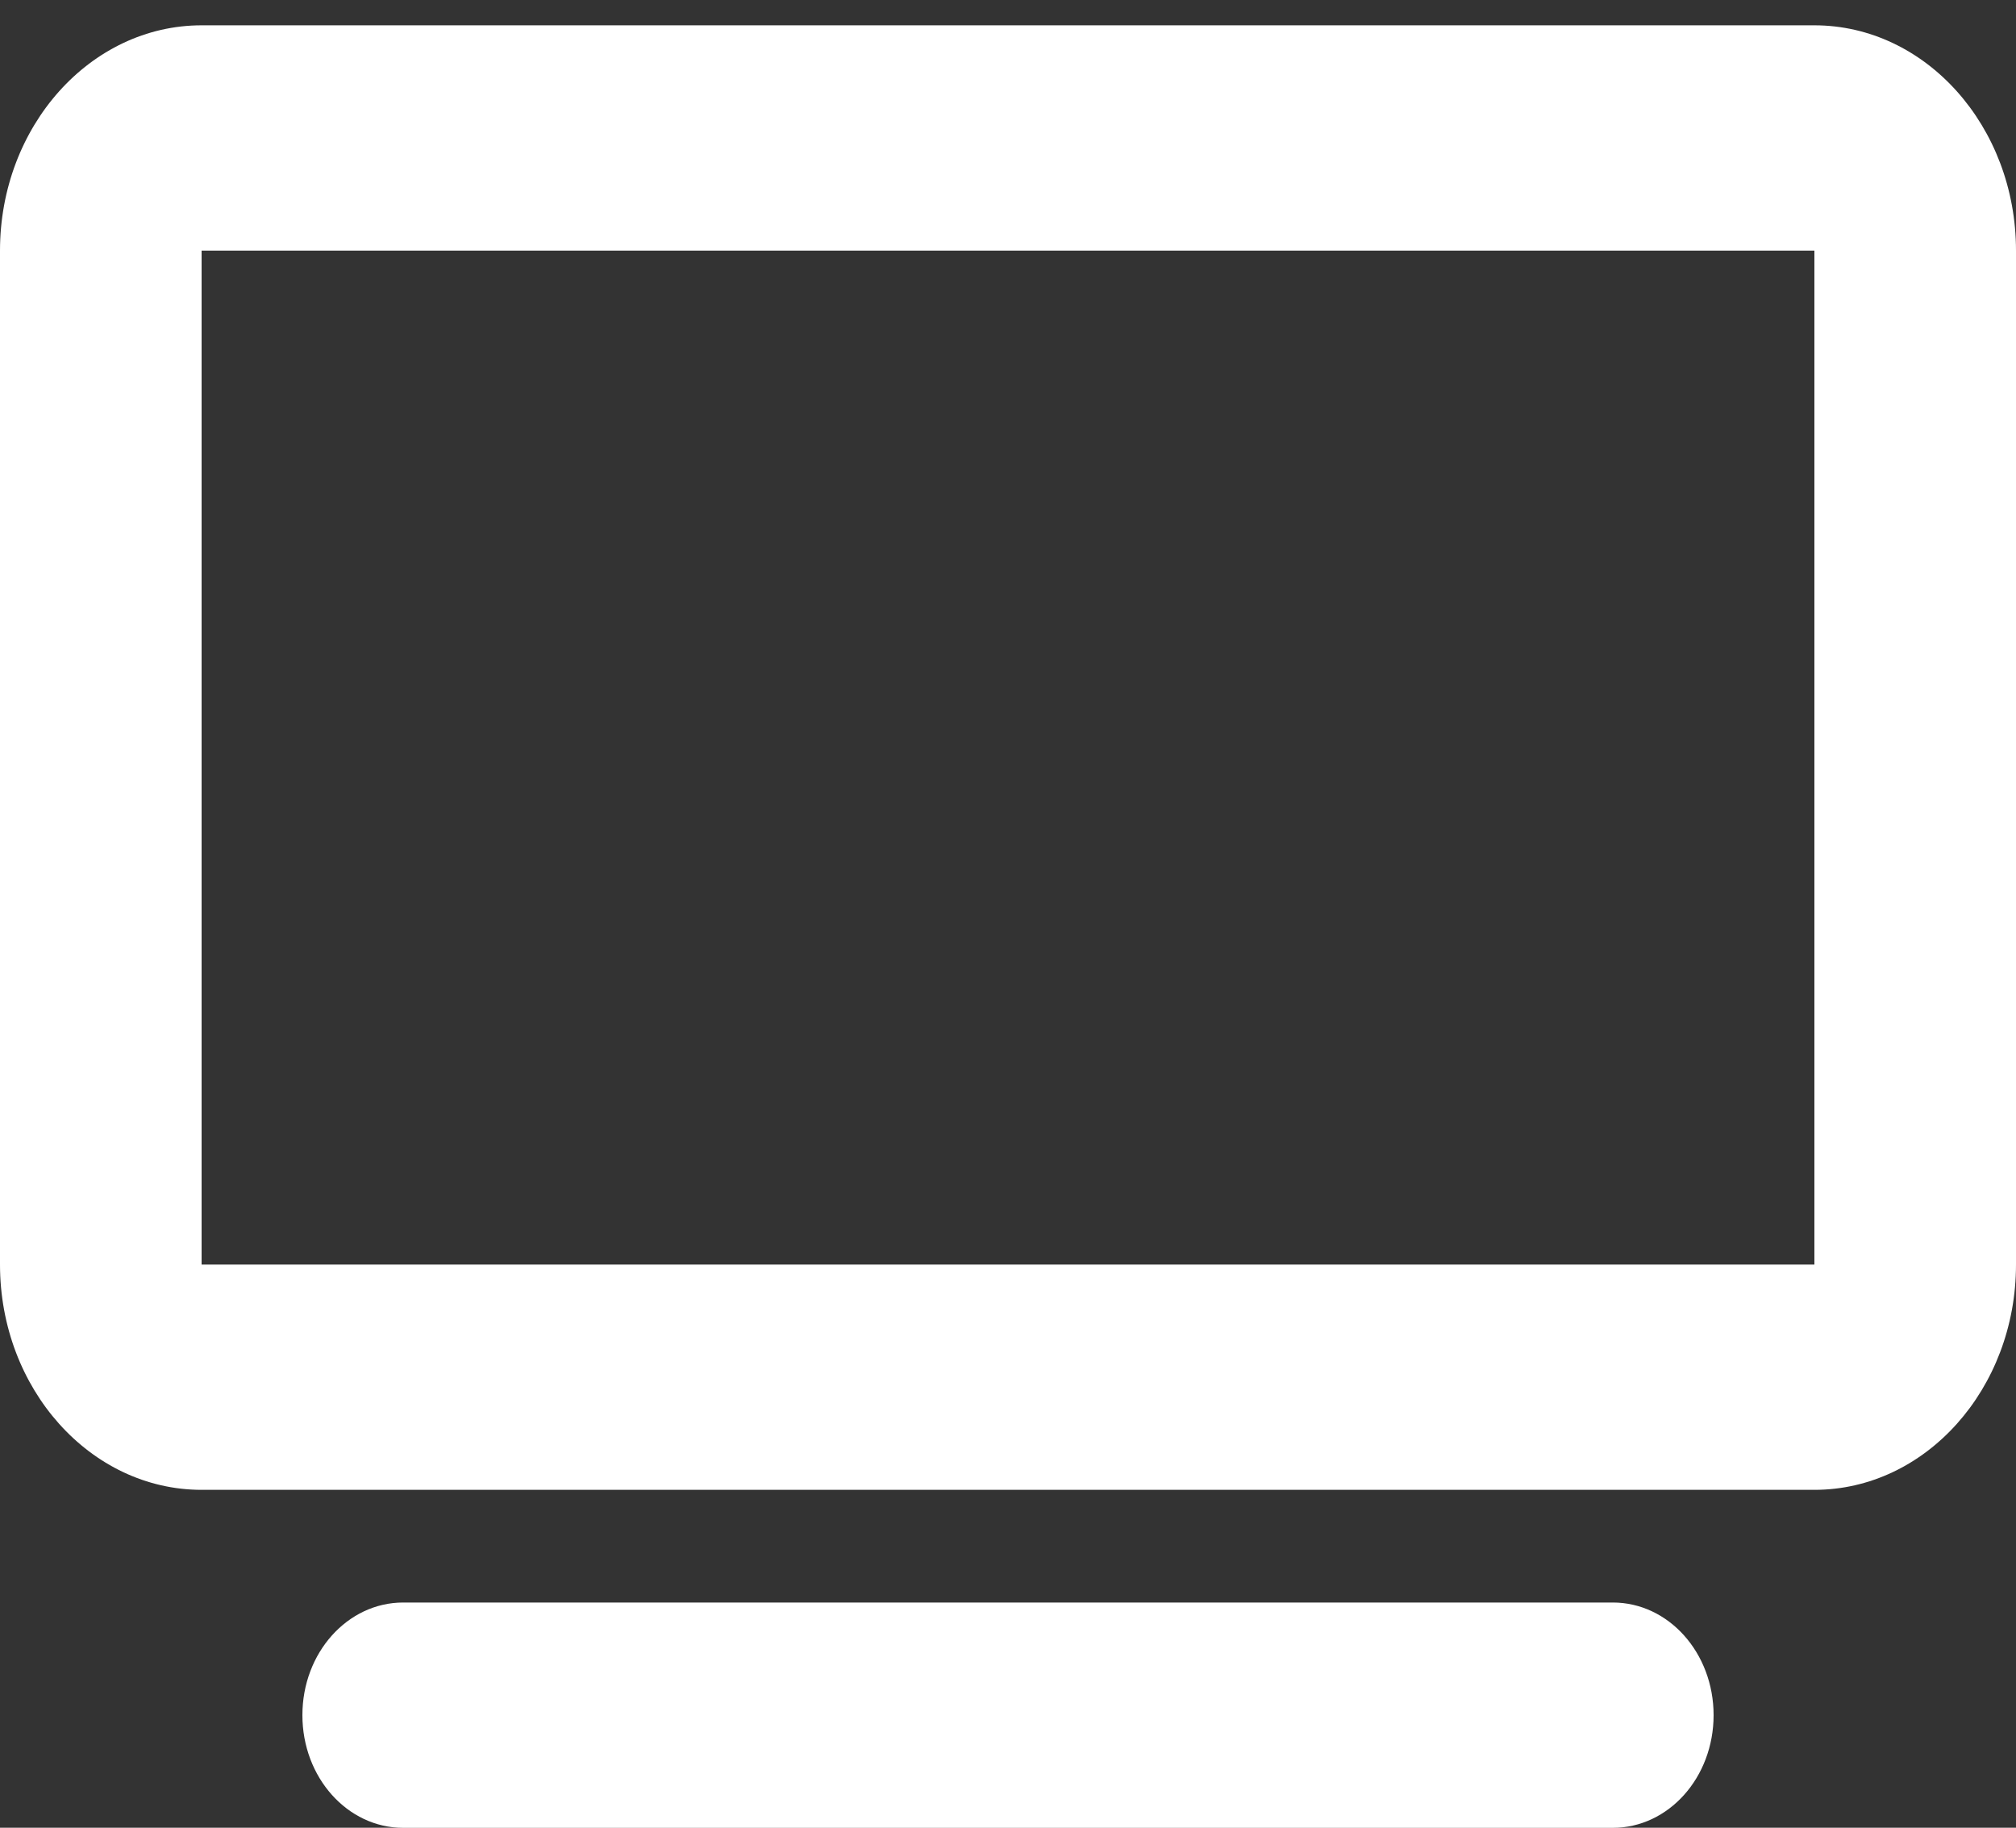
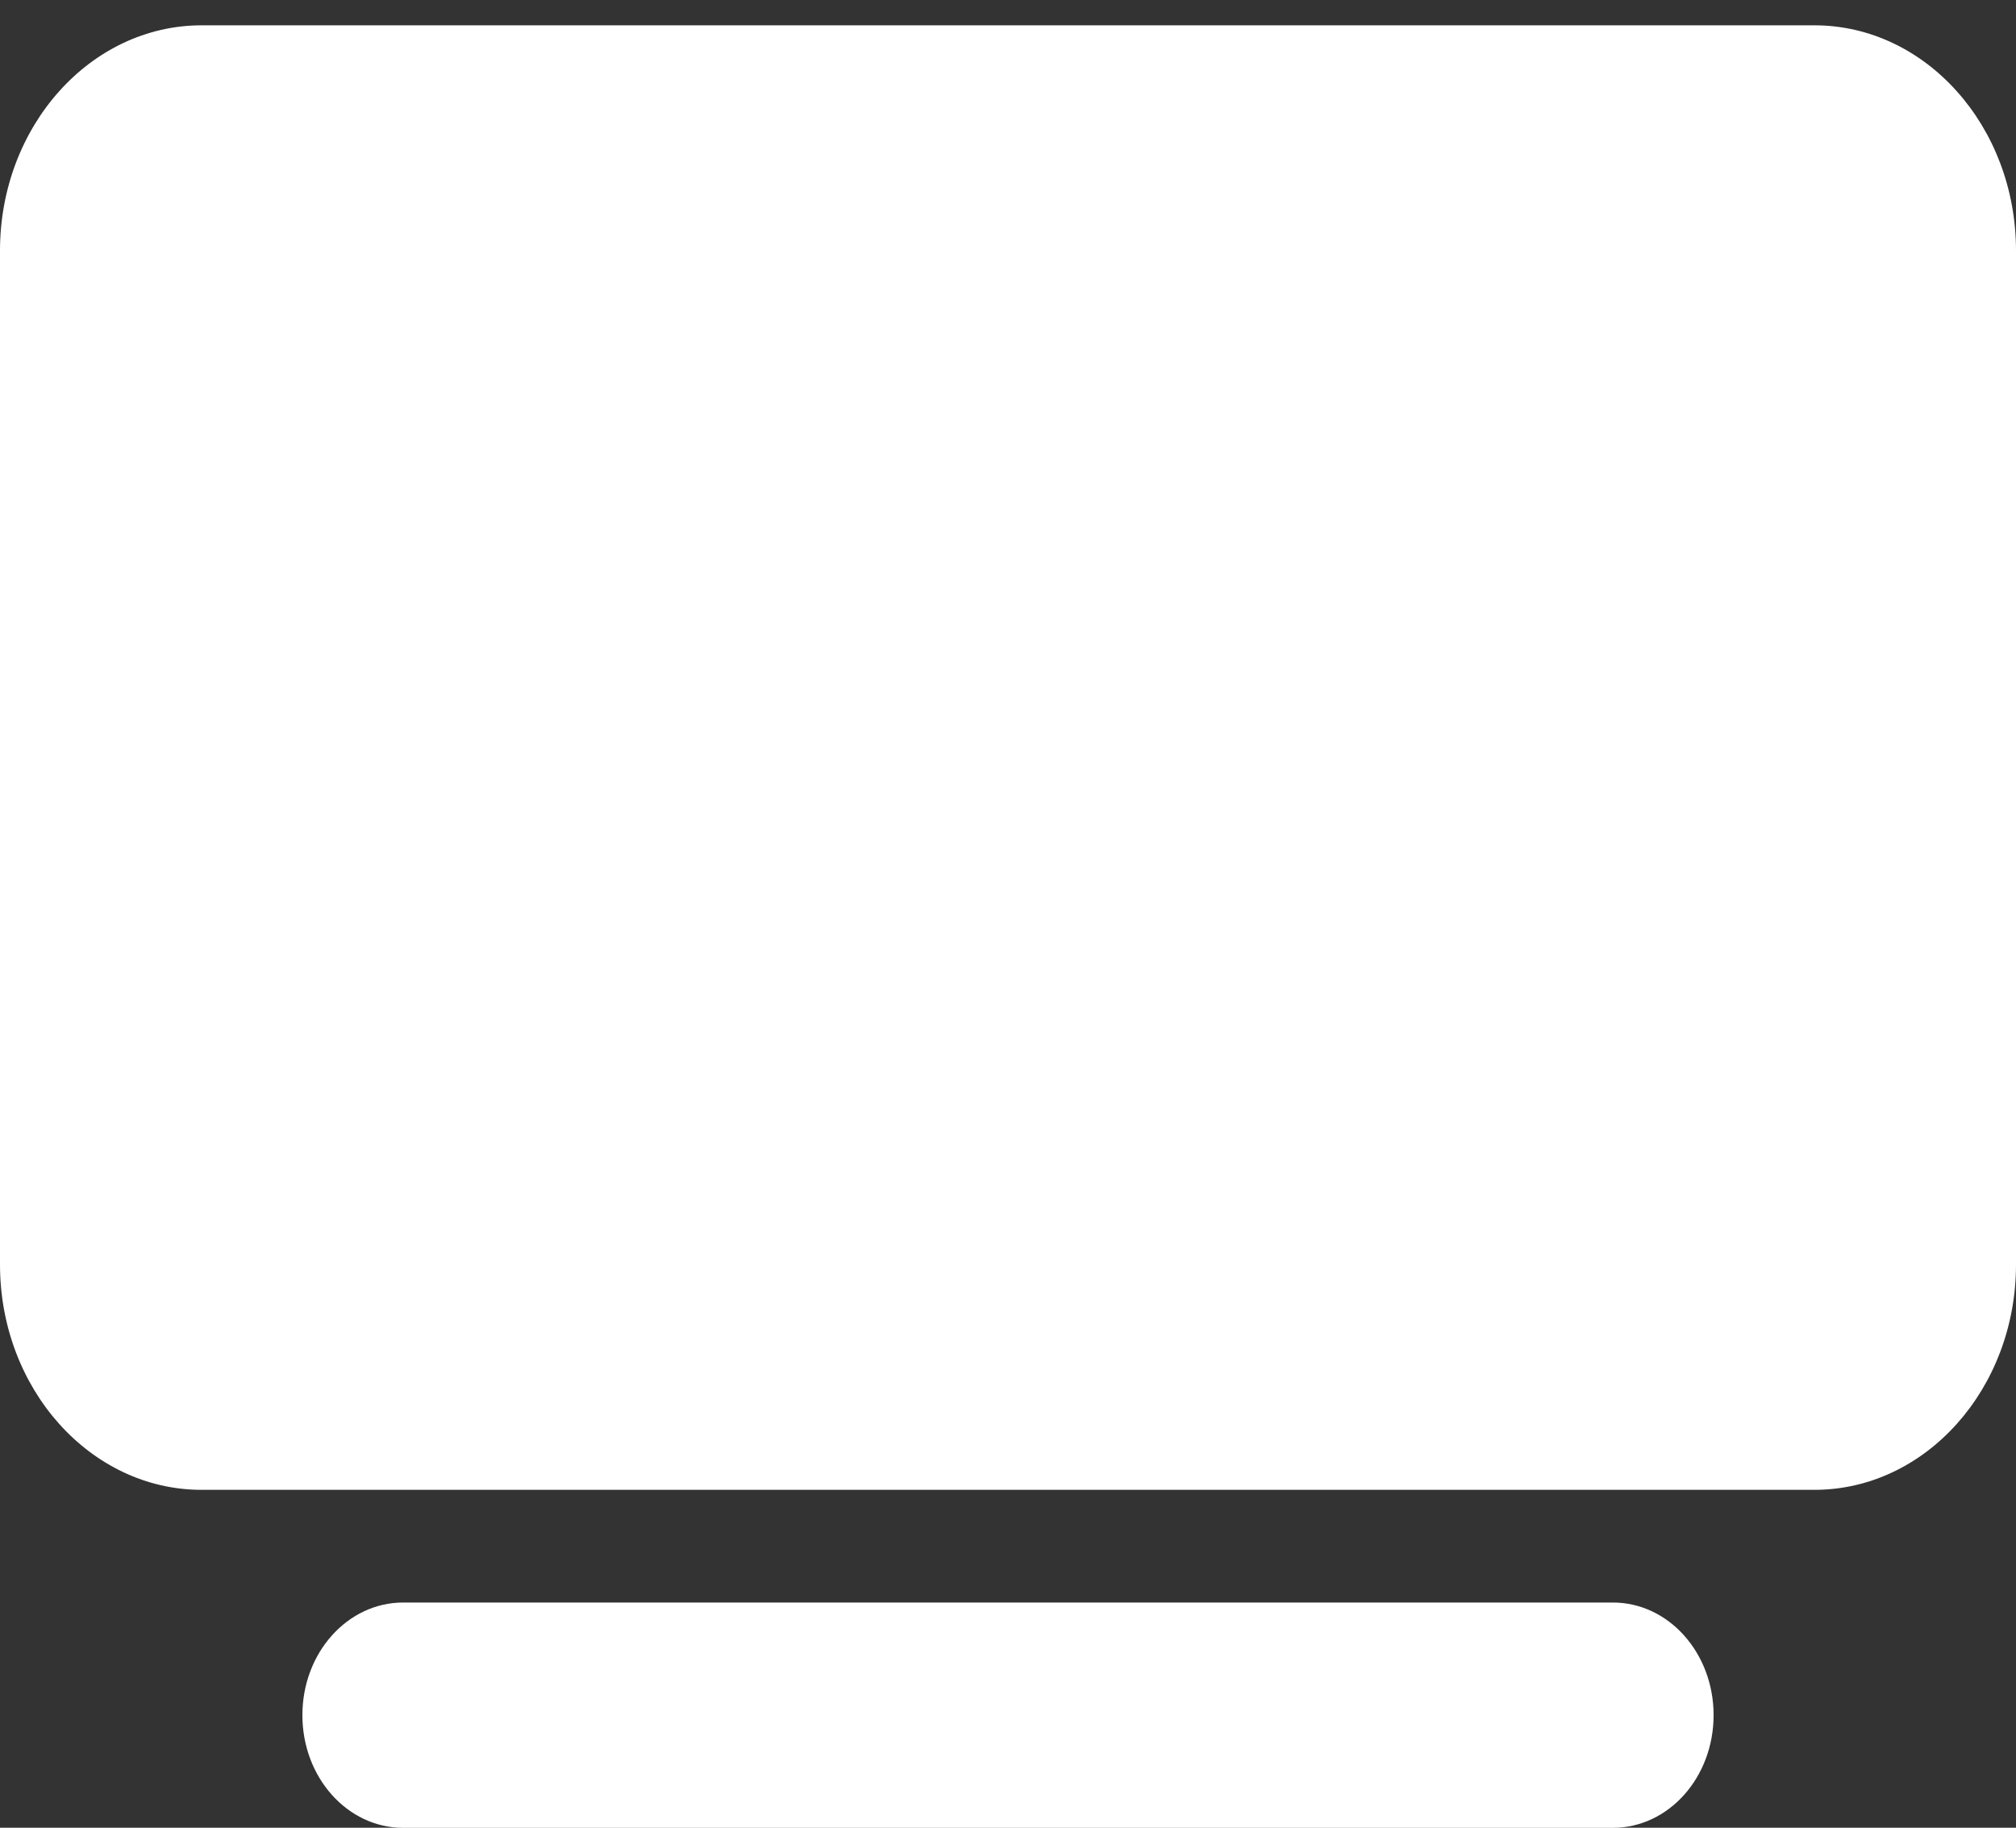
<svg xmlns="http://www.w3.org/2000/svg" width="75" height="68" viewBox="0 0 75 68" fill="none">
  <rect x="0" y="0" width="75" height="68" fill="#333333" stroke="none" />
-   <path d="M7.5 9.324V47.047H67.5V9.324H7.5ZM0 9.324C0 4.701 3.363 0.942 7.5 0.942H67.5C71.637 0.942 75 4.701 75 9.324V47.047C75 51.67 71.637 55.429 67.5 55.429H7.5C3.363 55.429 0 51.67 0 47.047V9.324ZM15 59.621H60C62.074 59.621 63.75 61.494 63.75 63.812C63.75 66.13 62.074 68.004 60 68.004H15C12.926 68.004 11.25 66.13 11.25 63.812C11.25 61.494 12.926 59.621 15 59.621Z" fill="white" />
+   <path d="M7.5 9.324H67.5V9.324H7.5ZM0 9.324C0 4.701 3.363 0.942 7.5 0.942H67.5C71.637 0.942 75 4.701 75 9.324V47.047C75 51.67 71.637 55.429 67.5 55.429H7.5C3.363 55.429 0 51.67 0 47.047V9.324ZM15 59.621H60C62.074 59.621 63.75 61.494 63.75 63.812C63.75 66.13 62.074 68.004 60 68.004H15C12.926 68.004 11.25 66.13 11.25 63.812C11.25 61.494 12.926 59.621 15 59.621Z" fill="white" />
</svg>